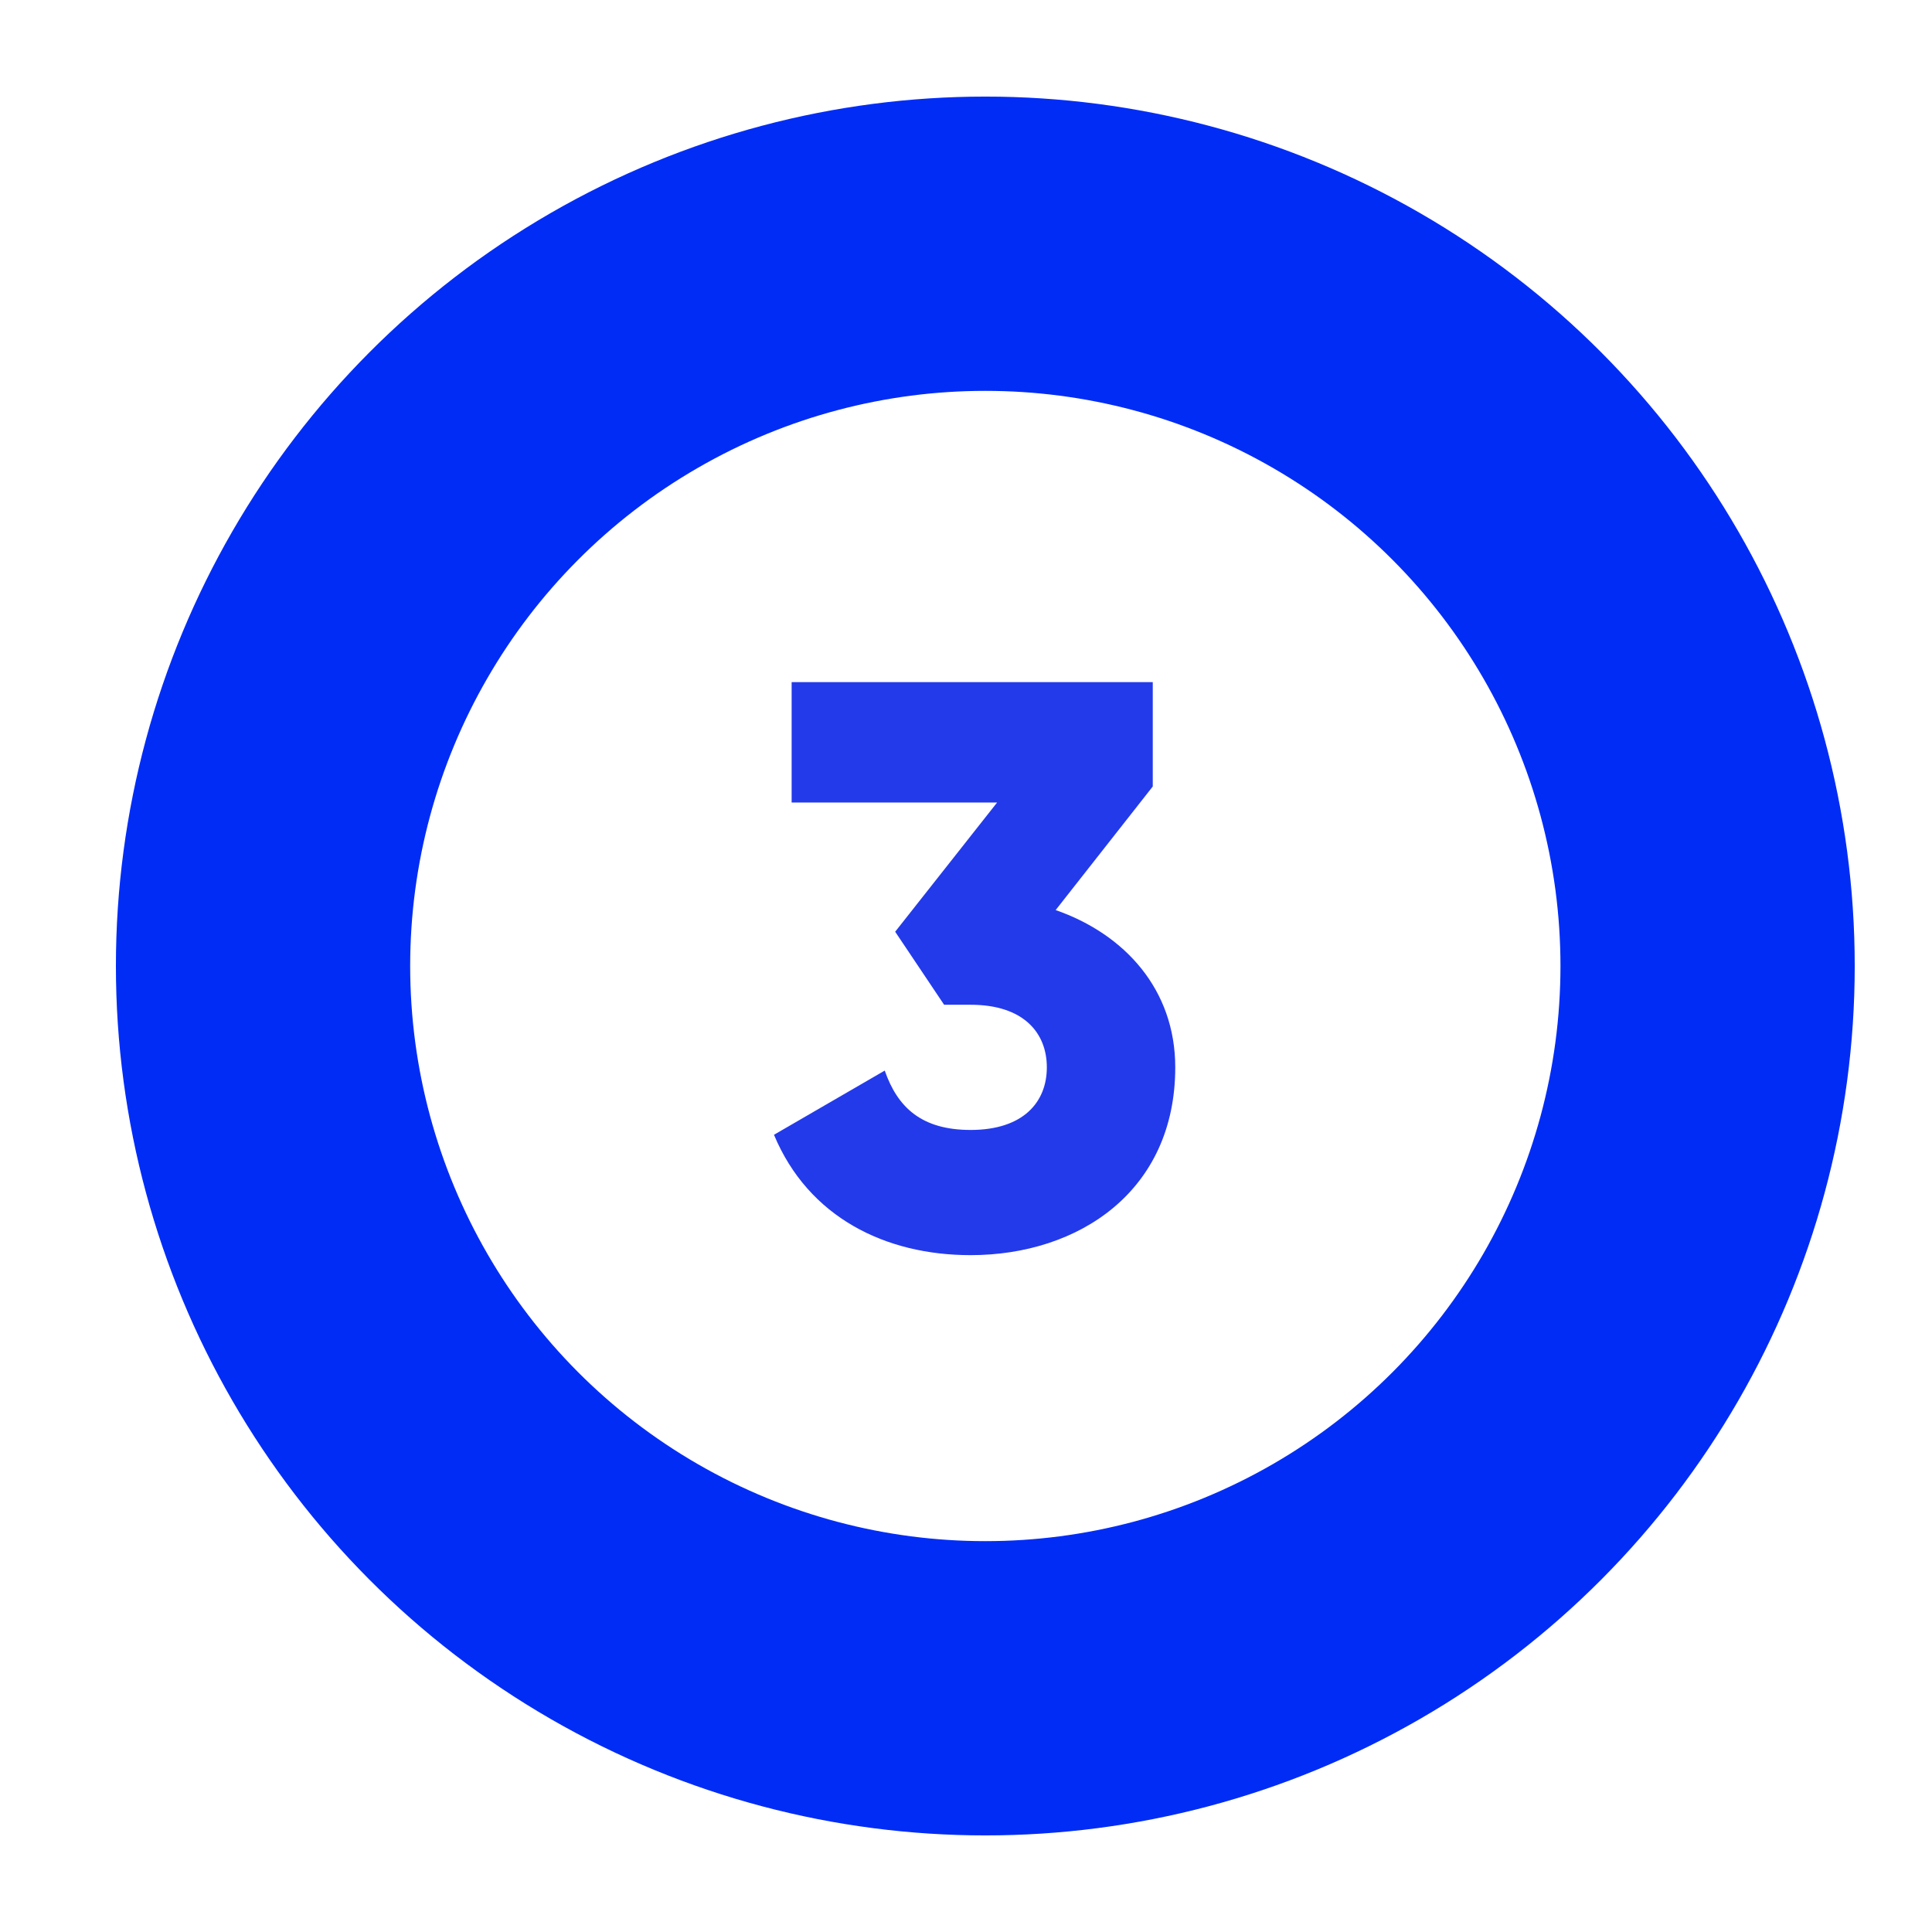
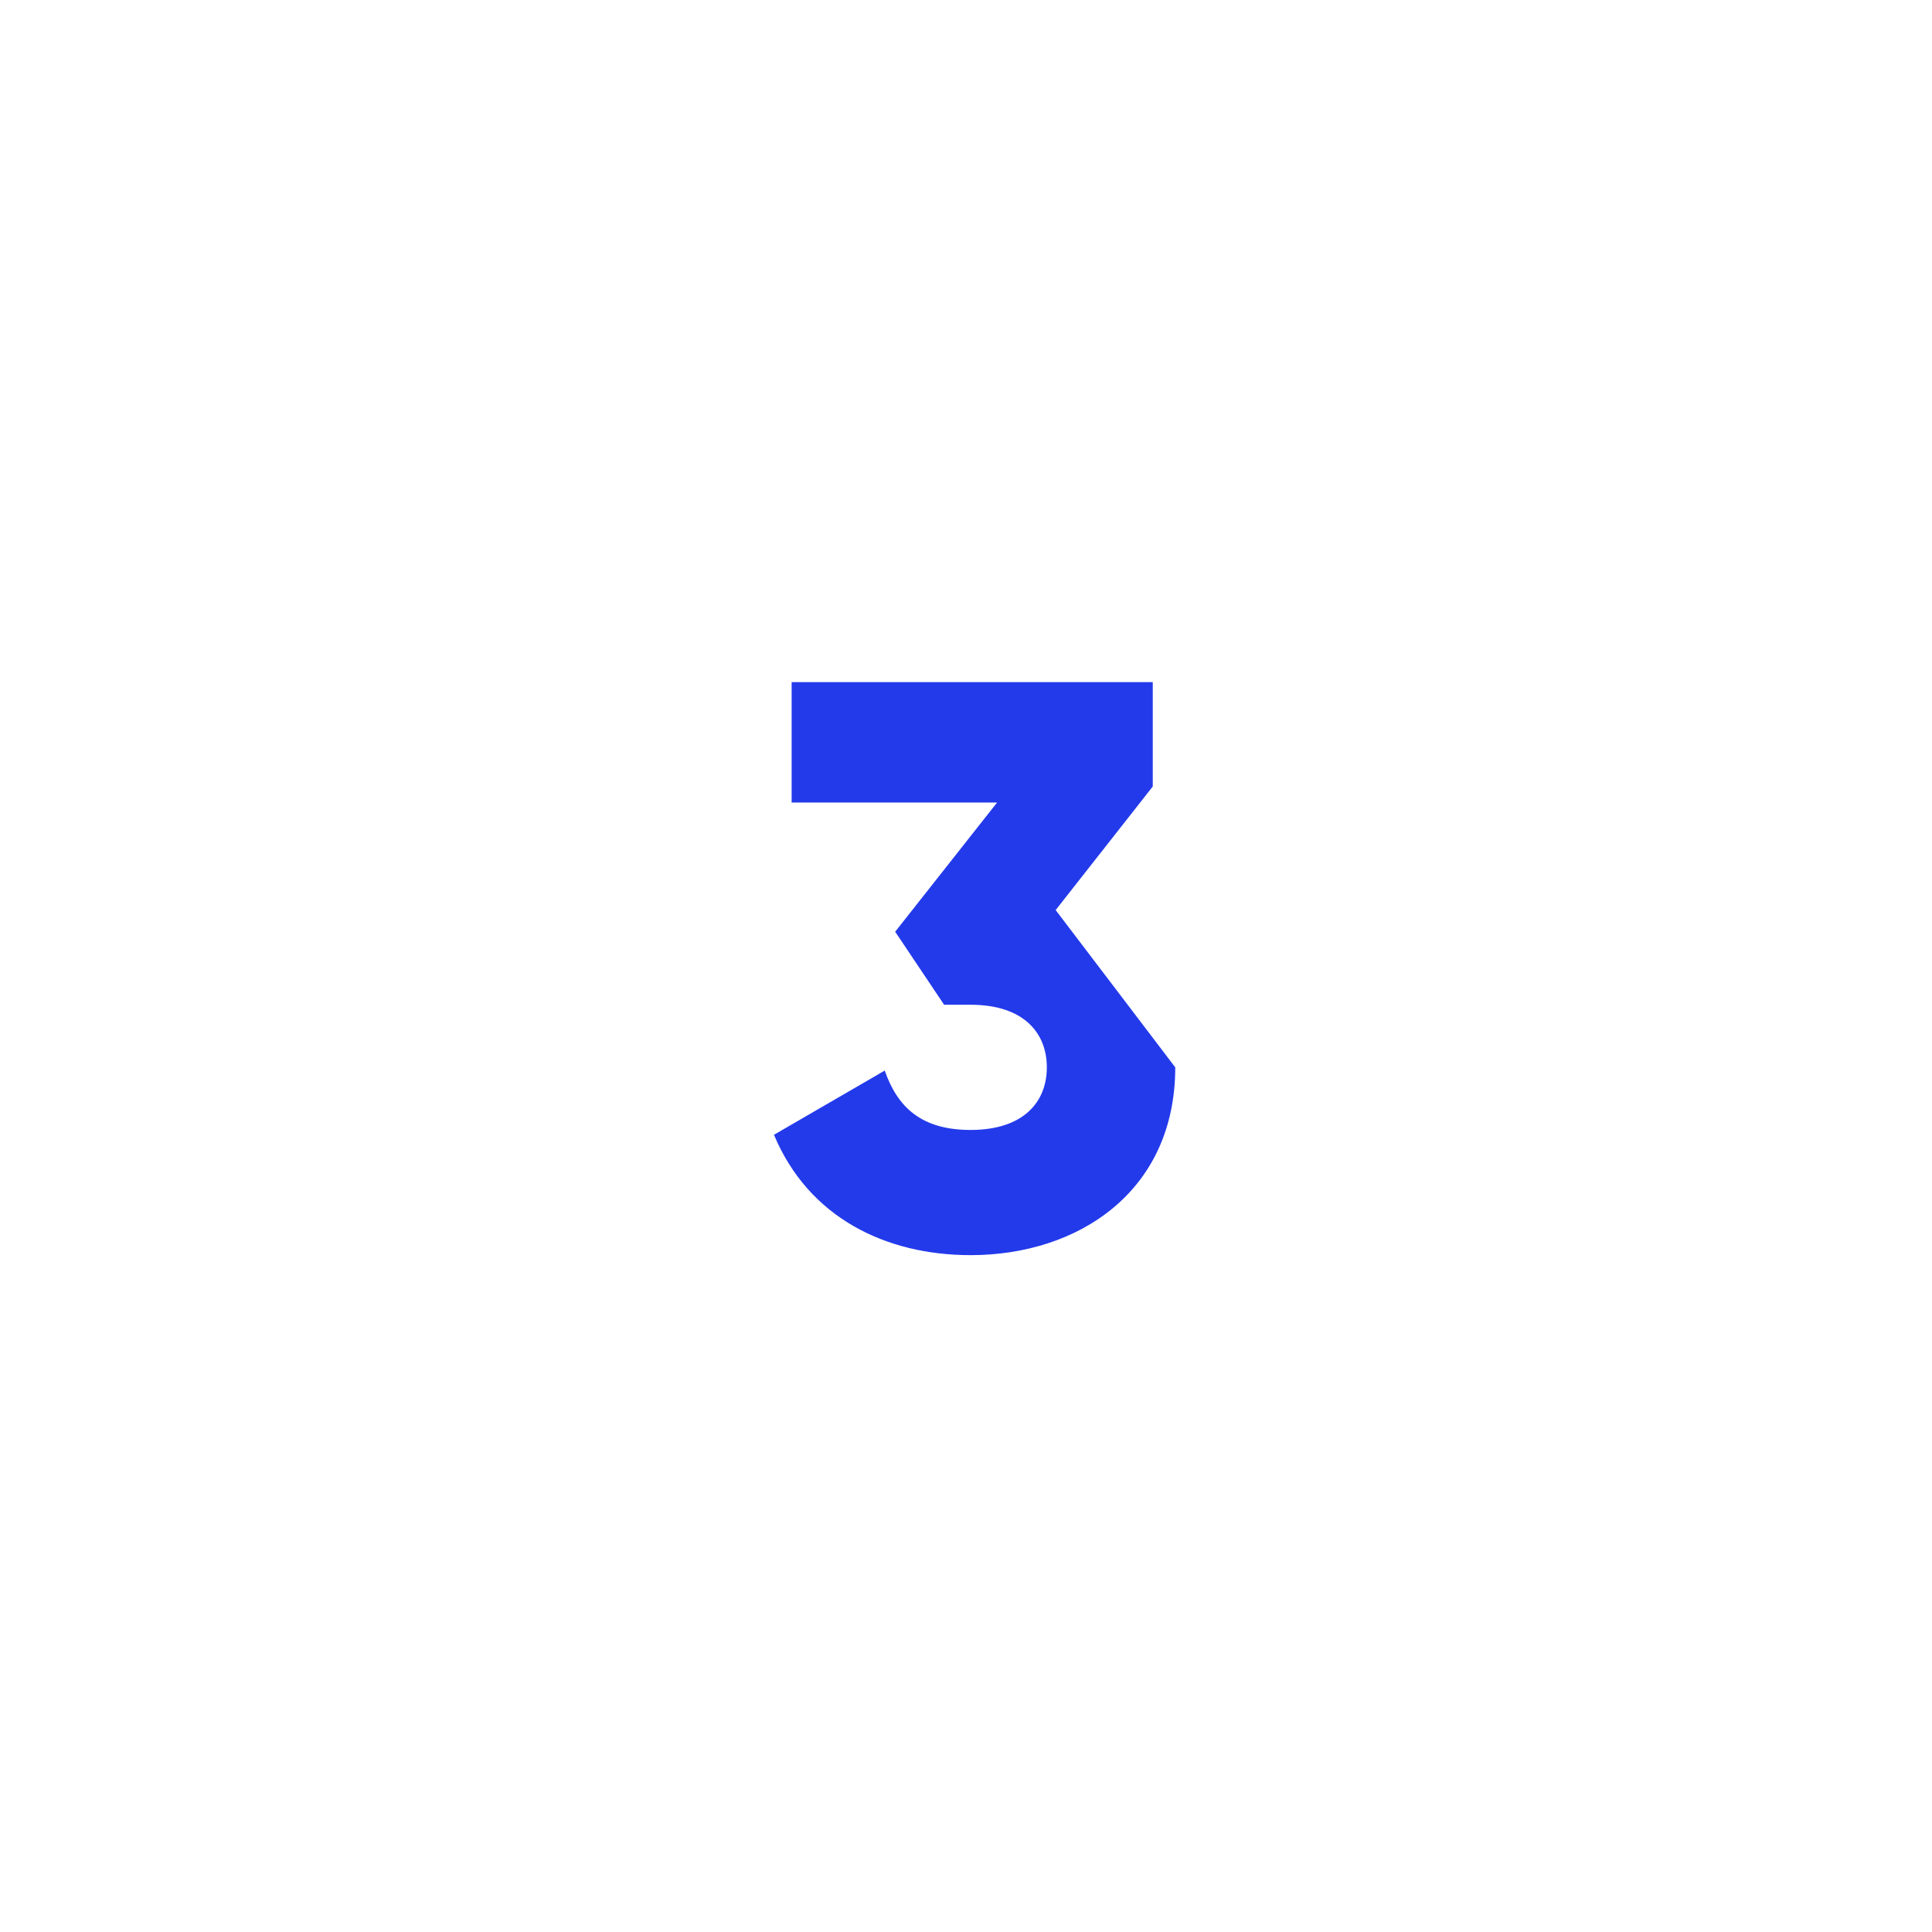
<svg xmlns="http://www.w3.org/2000/svg" width="100" height="100" viewBox="0 0 100 100" fill="none">
-   <rect width="100" height="100" fill="white" />
-   <path d="M54.641 47.105L59.667 40.708V35.308H40.975V41.539H51.609L46.334 48.226L48.867 52.006H50.238C52.98 52.006 54.184 53.46 54.184 55.246C54.184 57.032 52.98 58.486 50.238 58.486C47.704 58.486 46.458 57.323 45.794 55.413L40.061 58.736C41.847 63.014 45.835 64.966 50.238 64.966C55.846 64.966 60.831 61.643 60.831 55.246C60.831 51.217 58.214 48.351 54.641 47.105Z" fill="#233AEB" />
-   <circle cx="51" cy="50" r="37.385" stroke="#002CF6" stroke-width="15.231" />
+   <path d="M54.641 47.105L59.667 40.708V35.308H40.975V41.539H51.609L46.334 48.226L48.867 52.006H50.238C52.98 52.006 54.184 53.46 54.184 55.246C54.184 57.032 52.98 58.486 50.238 58.486C47.704 58.486 46.458 57.323 45.794 55.413L40.061 58.736C41.847 63.014 45.835 64.966 50.238 64.966C55.846 64.966 60.831 61.643 60.831 55.246Z" fill="#233AEB" />
</svg>